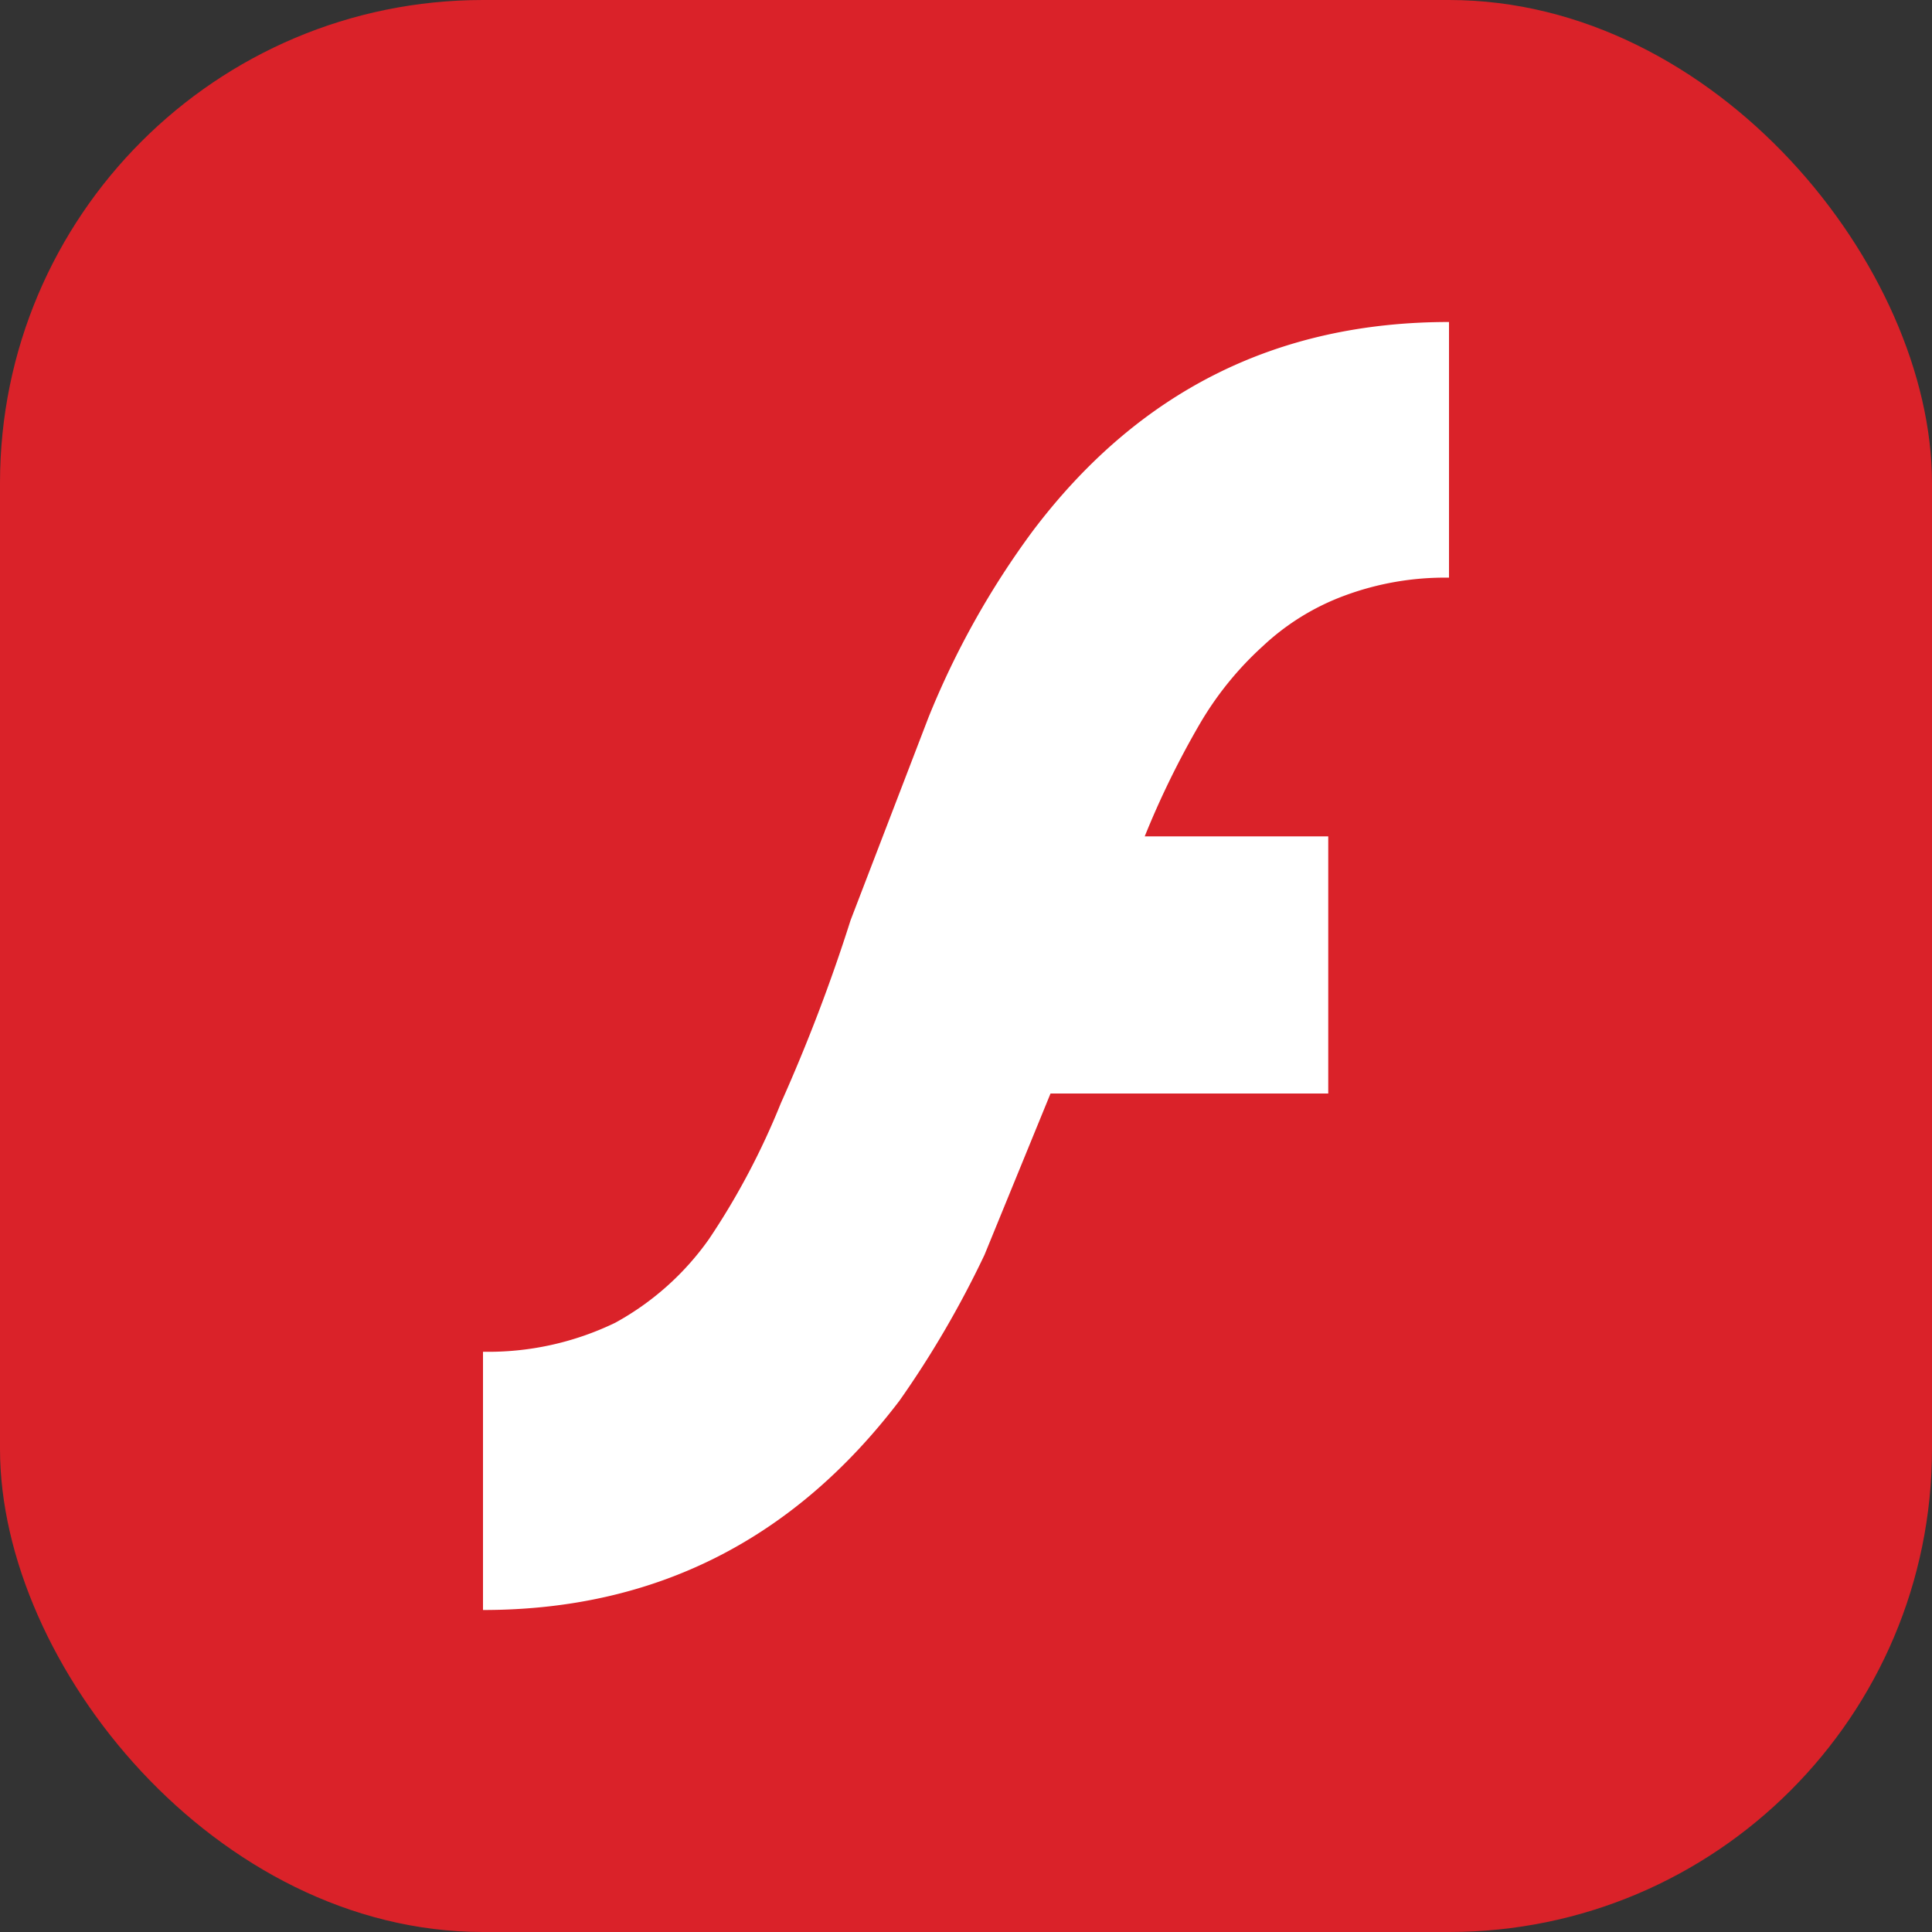
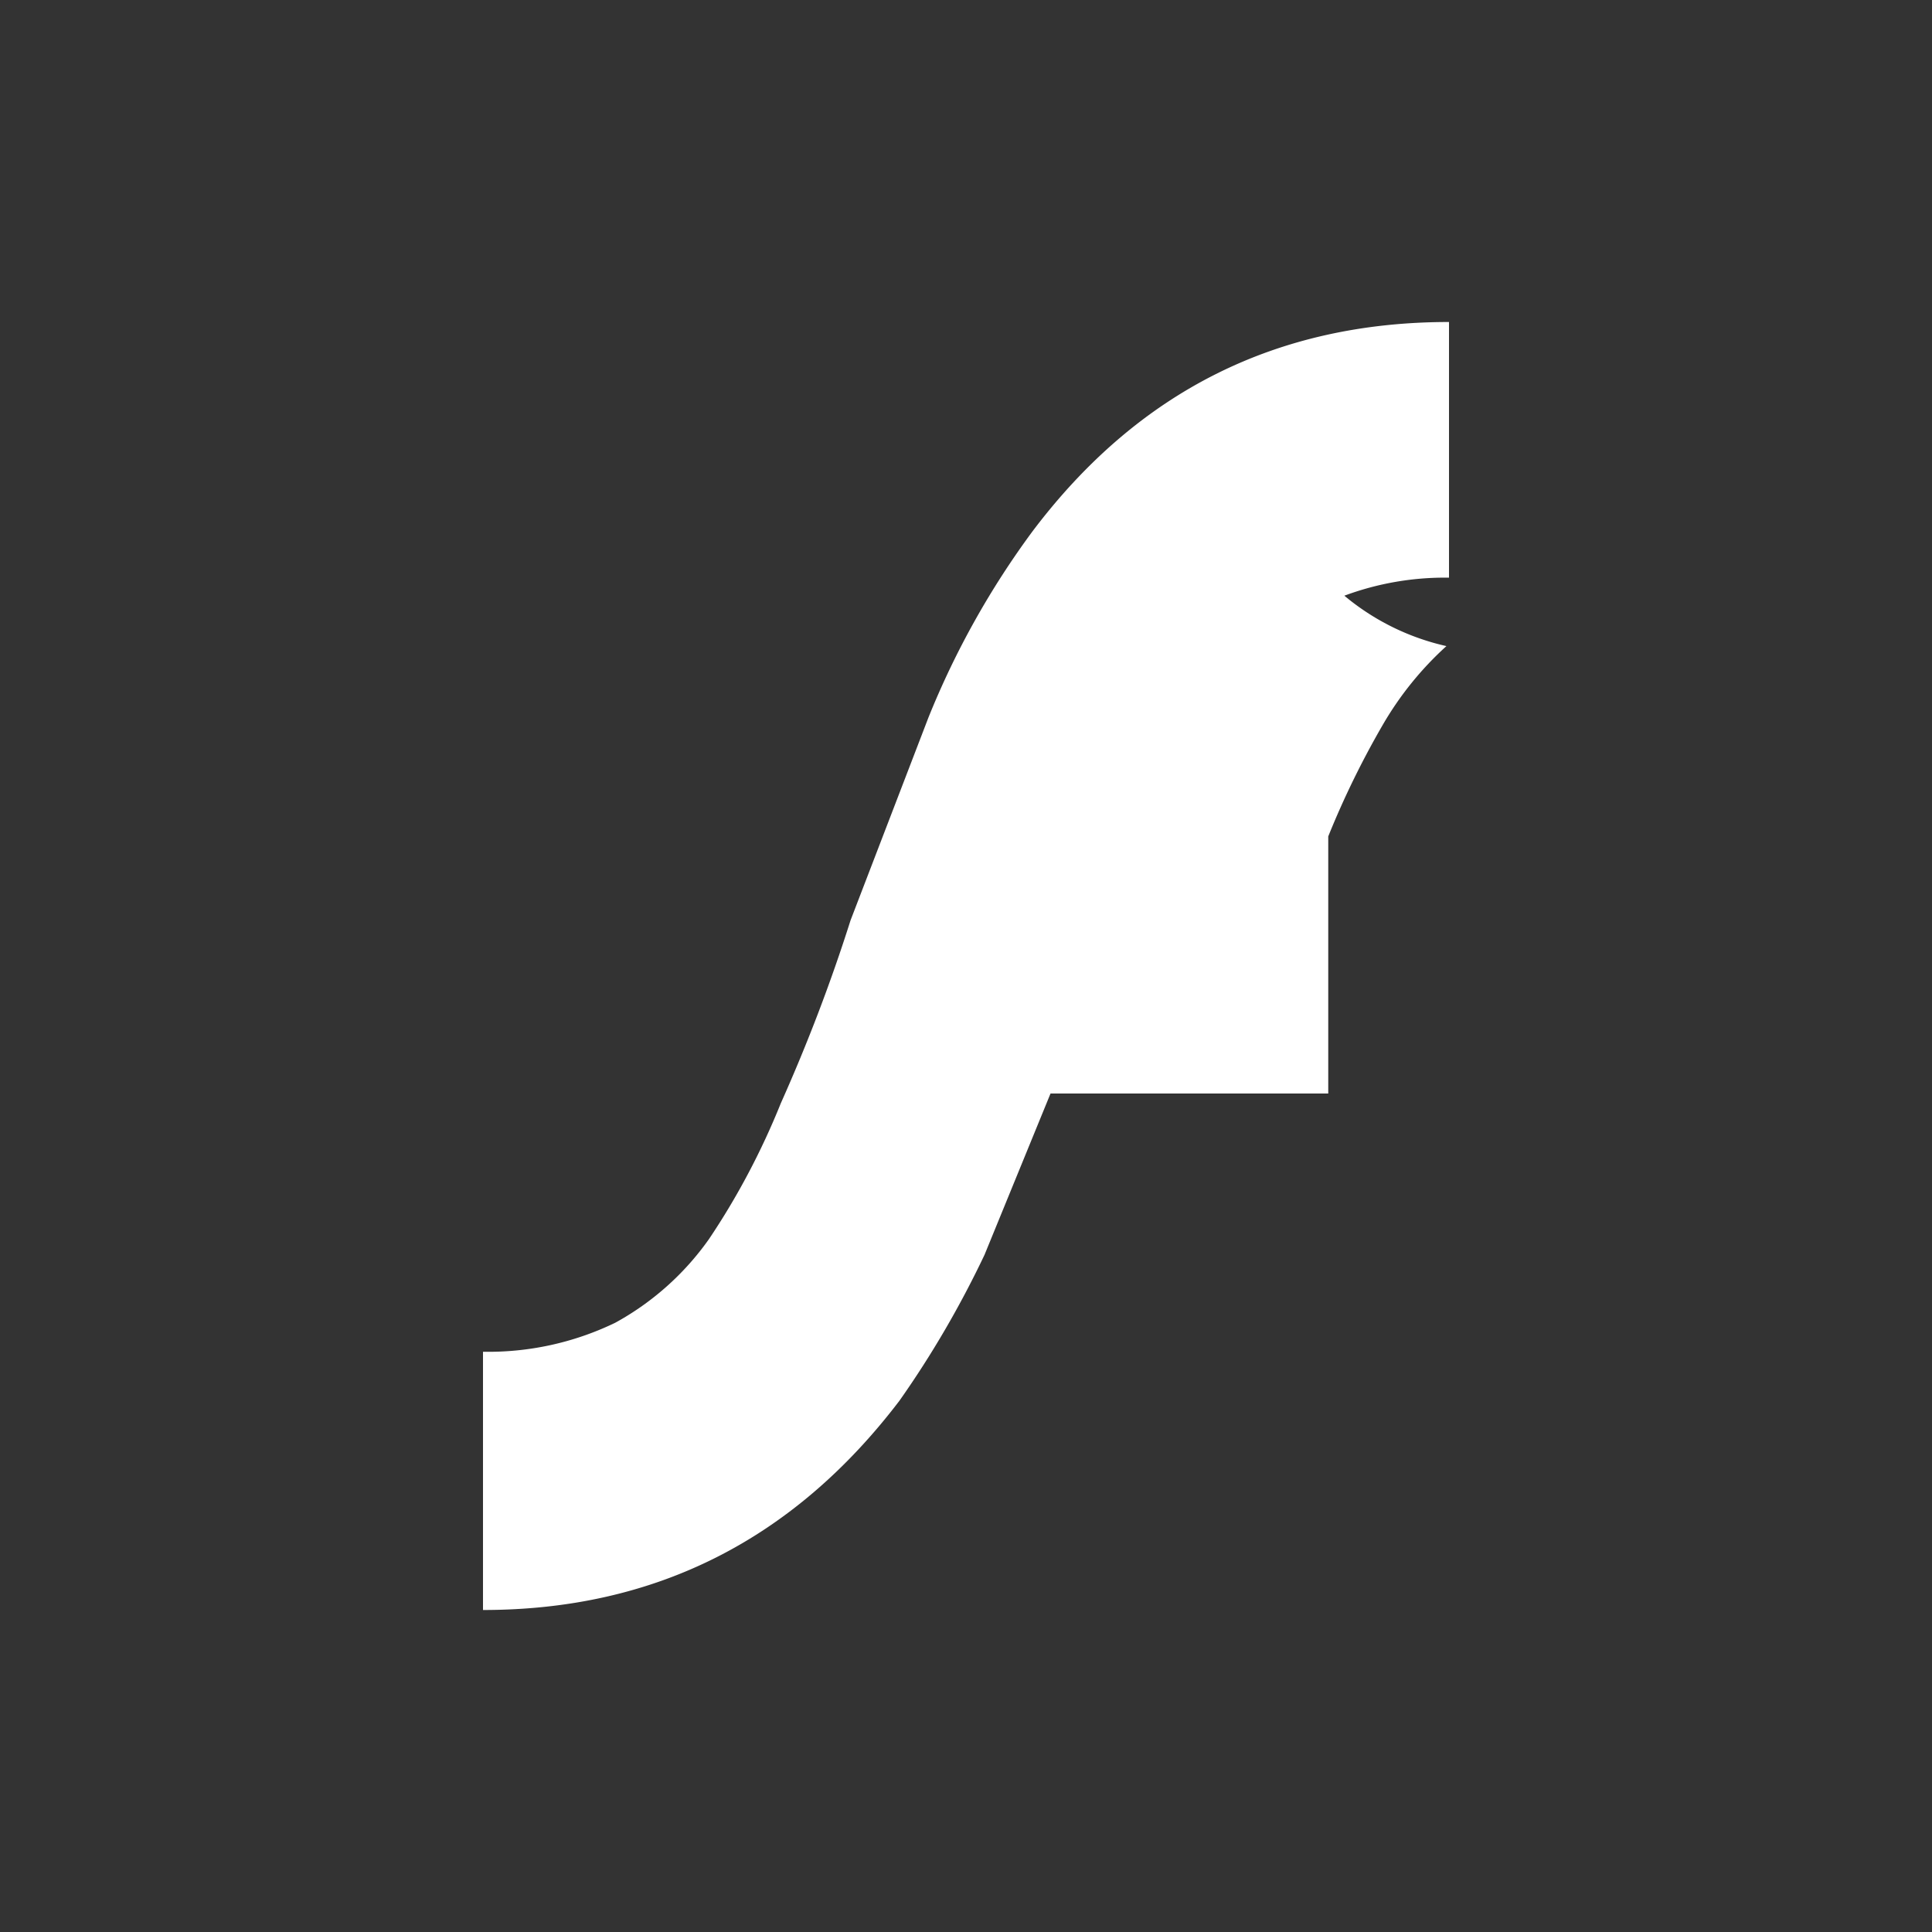
<svg xmlns="http://www.w3.org/2000/svg" viewBox="0 0 12 12" fill-rule="evenodd">
  <rect x="0" y="0" width="12" height="12" fill="#333333" stroke="none" />
-   <rect width="12" height="12" fill="#da2229" rx="3" />
-   <path fill="#fff" d="M9 3.588V2c-1.07 0-1.93.43-2.586 1.299a5.24 5.24 0 0 0-.647 1.157l-.484 1.26c-.123.388-.268.767-.433 1.136-.12.298-.27.582-.447.845a1.729 1.729 0 0 1-.582.519 1.81 1.81 0 0 1-.821.18V10c1.071 0 1.93-.438 2.586-1.299.201-.285.378-.589.529-.907l.41-1.002H8.25V5.195H7.11c.096-.238.209-.469.337-.69a2.04 2.04 0 0 1 .397-.492A1.5 1.5 0 0 1 8.35 3.7a1.79 1.79 0 0 1 .651-.112z" />
+   <path fill="#fff" d="M9 3.588V2c-1.07 0-1.93.43-2.586 1.299a5.24 5.24 0 0 0-.647 1.157l-.484 1.26c-.123.388-.268.767-.433 1.136-.12.298-.27.582-.447.845a1.729 1.729 0 0 1-.582.519 1.81 1.81 0 0 1-.821.18V10c1.071 0 1.93-.438 2.586-1.299.201-.285.378-.589.529-.907l.41-1.002H8.25V5.195c.096-.238.209-.469.337-.69a2.04 2.04 0 0 1 .397-.492A1.5 1.5 0 0 1 8.35 3.7a1.79 1.79 0 0 1 .651-.112z" />
</svg>